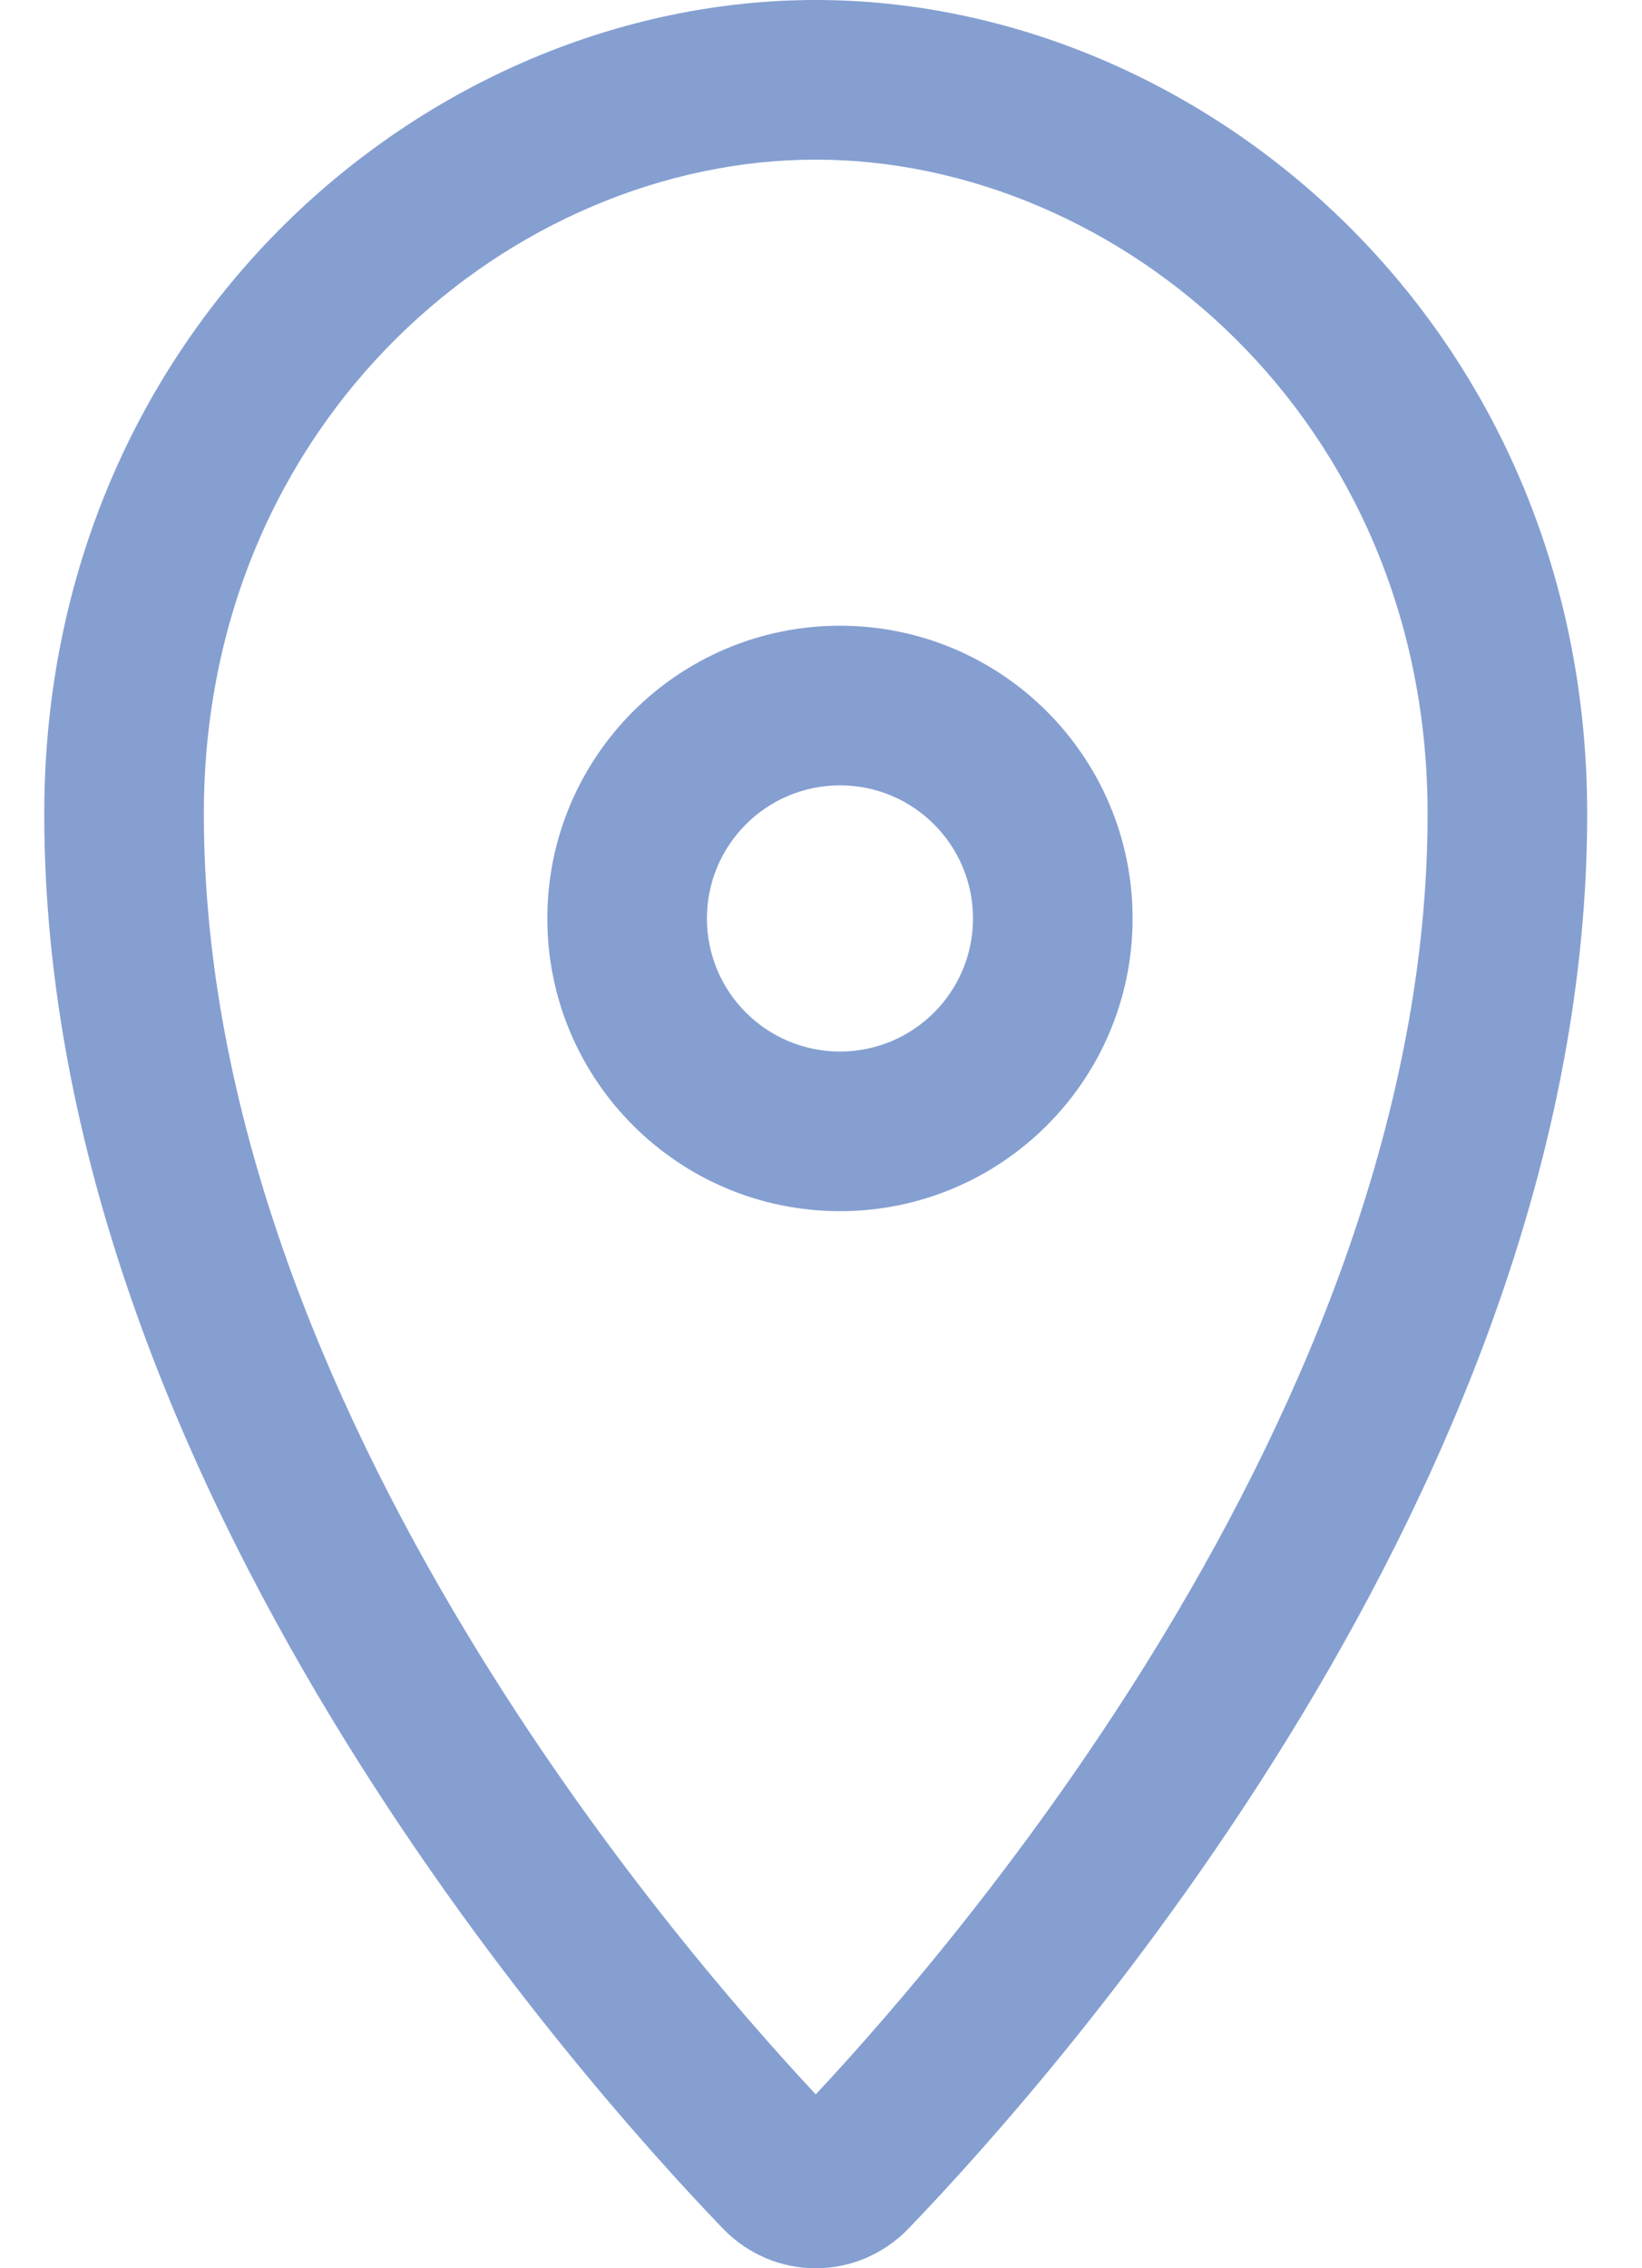
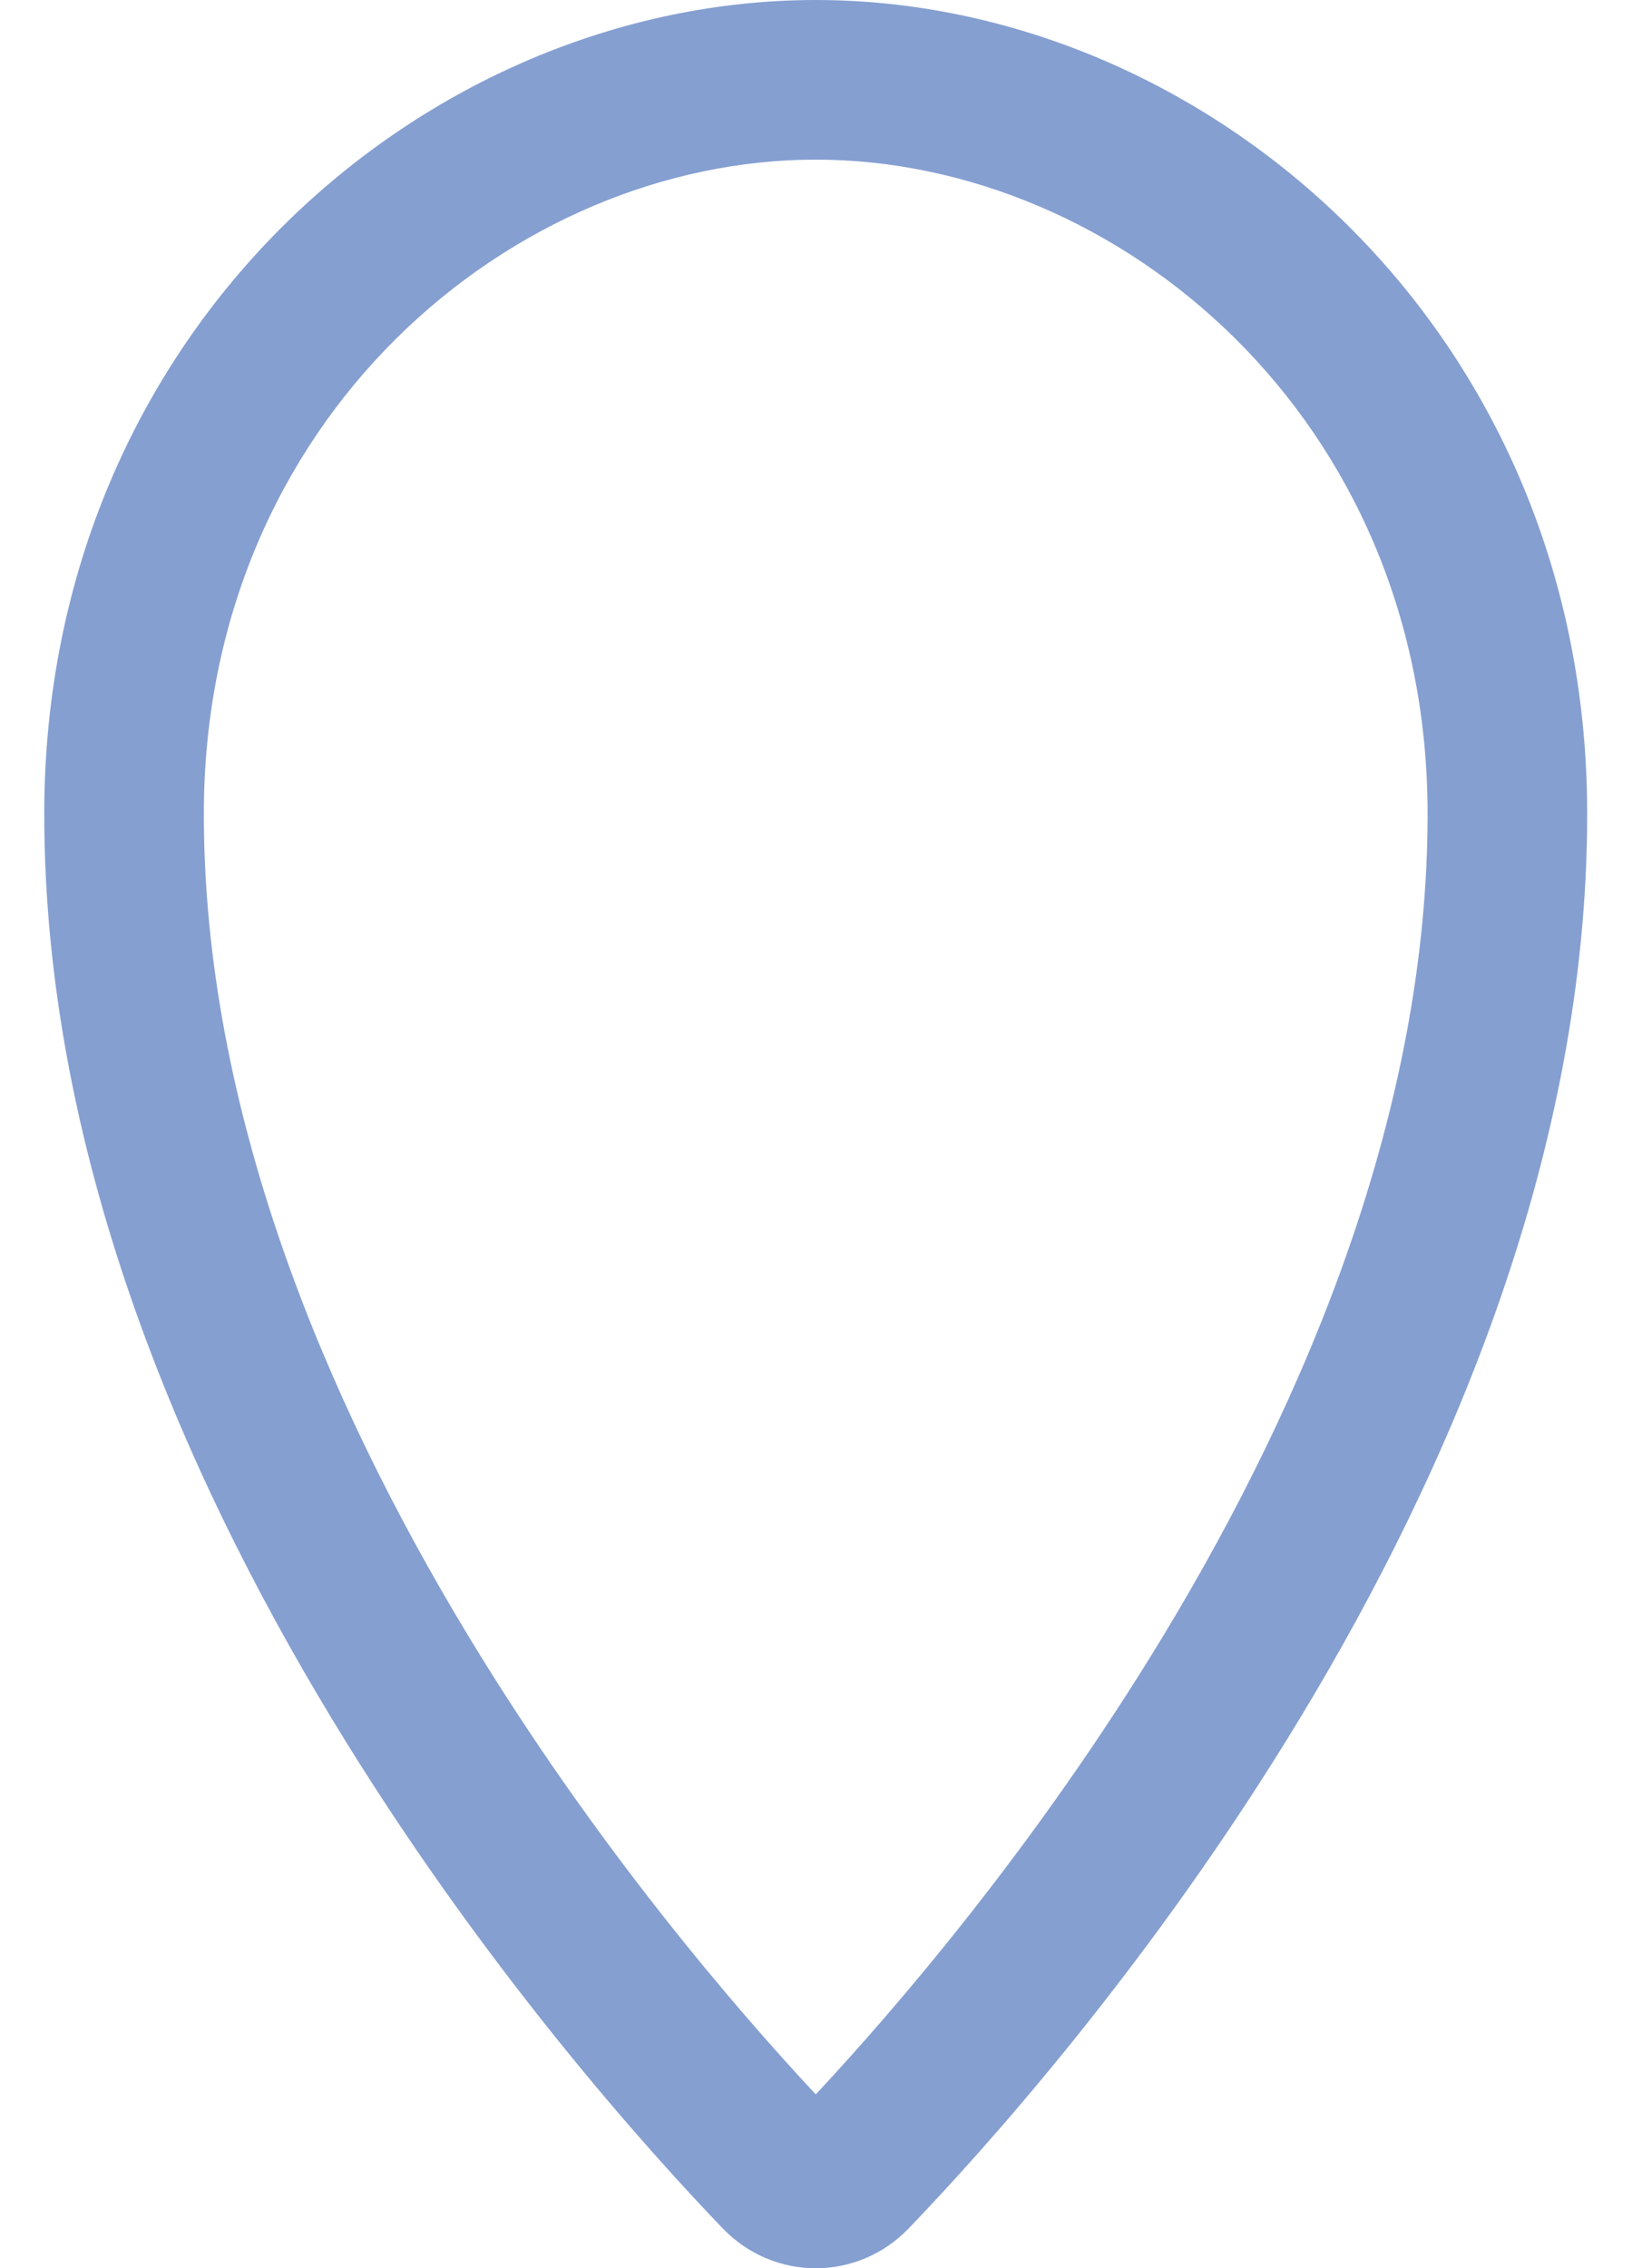
<svg xmlns="http://www.w3.org/2000/svg" width="21" height="29" viewBox="0 0 21 29" fill="none">
  <path fill-rule="evenodd" clip-rule="evenodd" d="M10.433 2.041C6.564 2.041 2.607 5.348 2.607 10.406C2.607 14.192 4.153 17.879 5.98 20.9C7.624 23.62 9.452 25.727 10.433 26.777C11.414 25.727 13.241 23.62 14.886 20.9C16.712 17.879 18.258 14.192 18.258 10.406C18.258 5.348 14.301 2.041 10.433 2.041ZM0.566 10.406C0.566 4.202 5.455 0 10.433 0C15.41 0 20.299 4.202 20.299 10.406C20.299 14.72 18.551 18.783 16.633 21.956C14.707 25.142 12.553 27.522 11.621 28.491C10.967 29.17 9.898 29.17 9.244 28.491C8.312 27.522 6.159 25.142 4.233 21.956C2.314 18.783 0.566 14.72 0.566 10.406Z" fill="#859FD1" />
-   <path fill-rule="evenodd" clip-rule="evenodd" d="M10.743 10.041C9.803 10.041 9.041 10.803 9.041 11.743C9.041 12.682 9.803 13.444 10.743 13.444C11.682 13.444 12.444 12.682 12.444 11.743C12.444 10.803 11.682 10.041 10.743 10.041ZM7 11.743C7 9.676 8.676 8 10.743 8C12.809 8 14.485 9.676 14.485 11.743C14.485 13.809 12.809 15.485 10.743 15.485C8.676 15.485 7 13.809 7 11.743Z" fill="#859FD1" />
</svg>